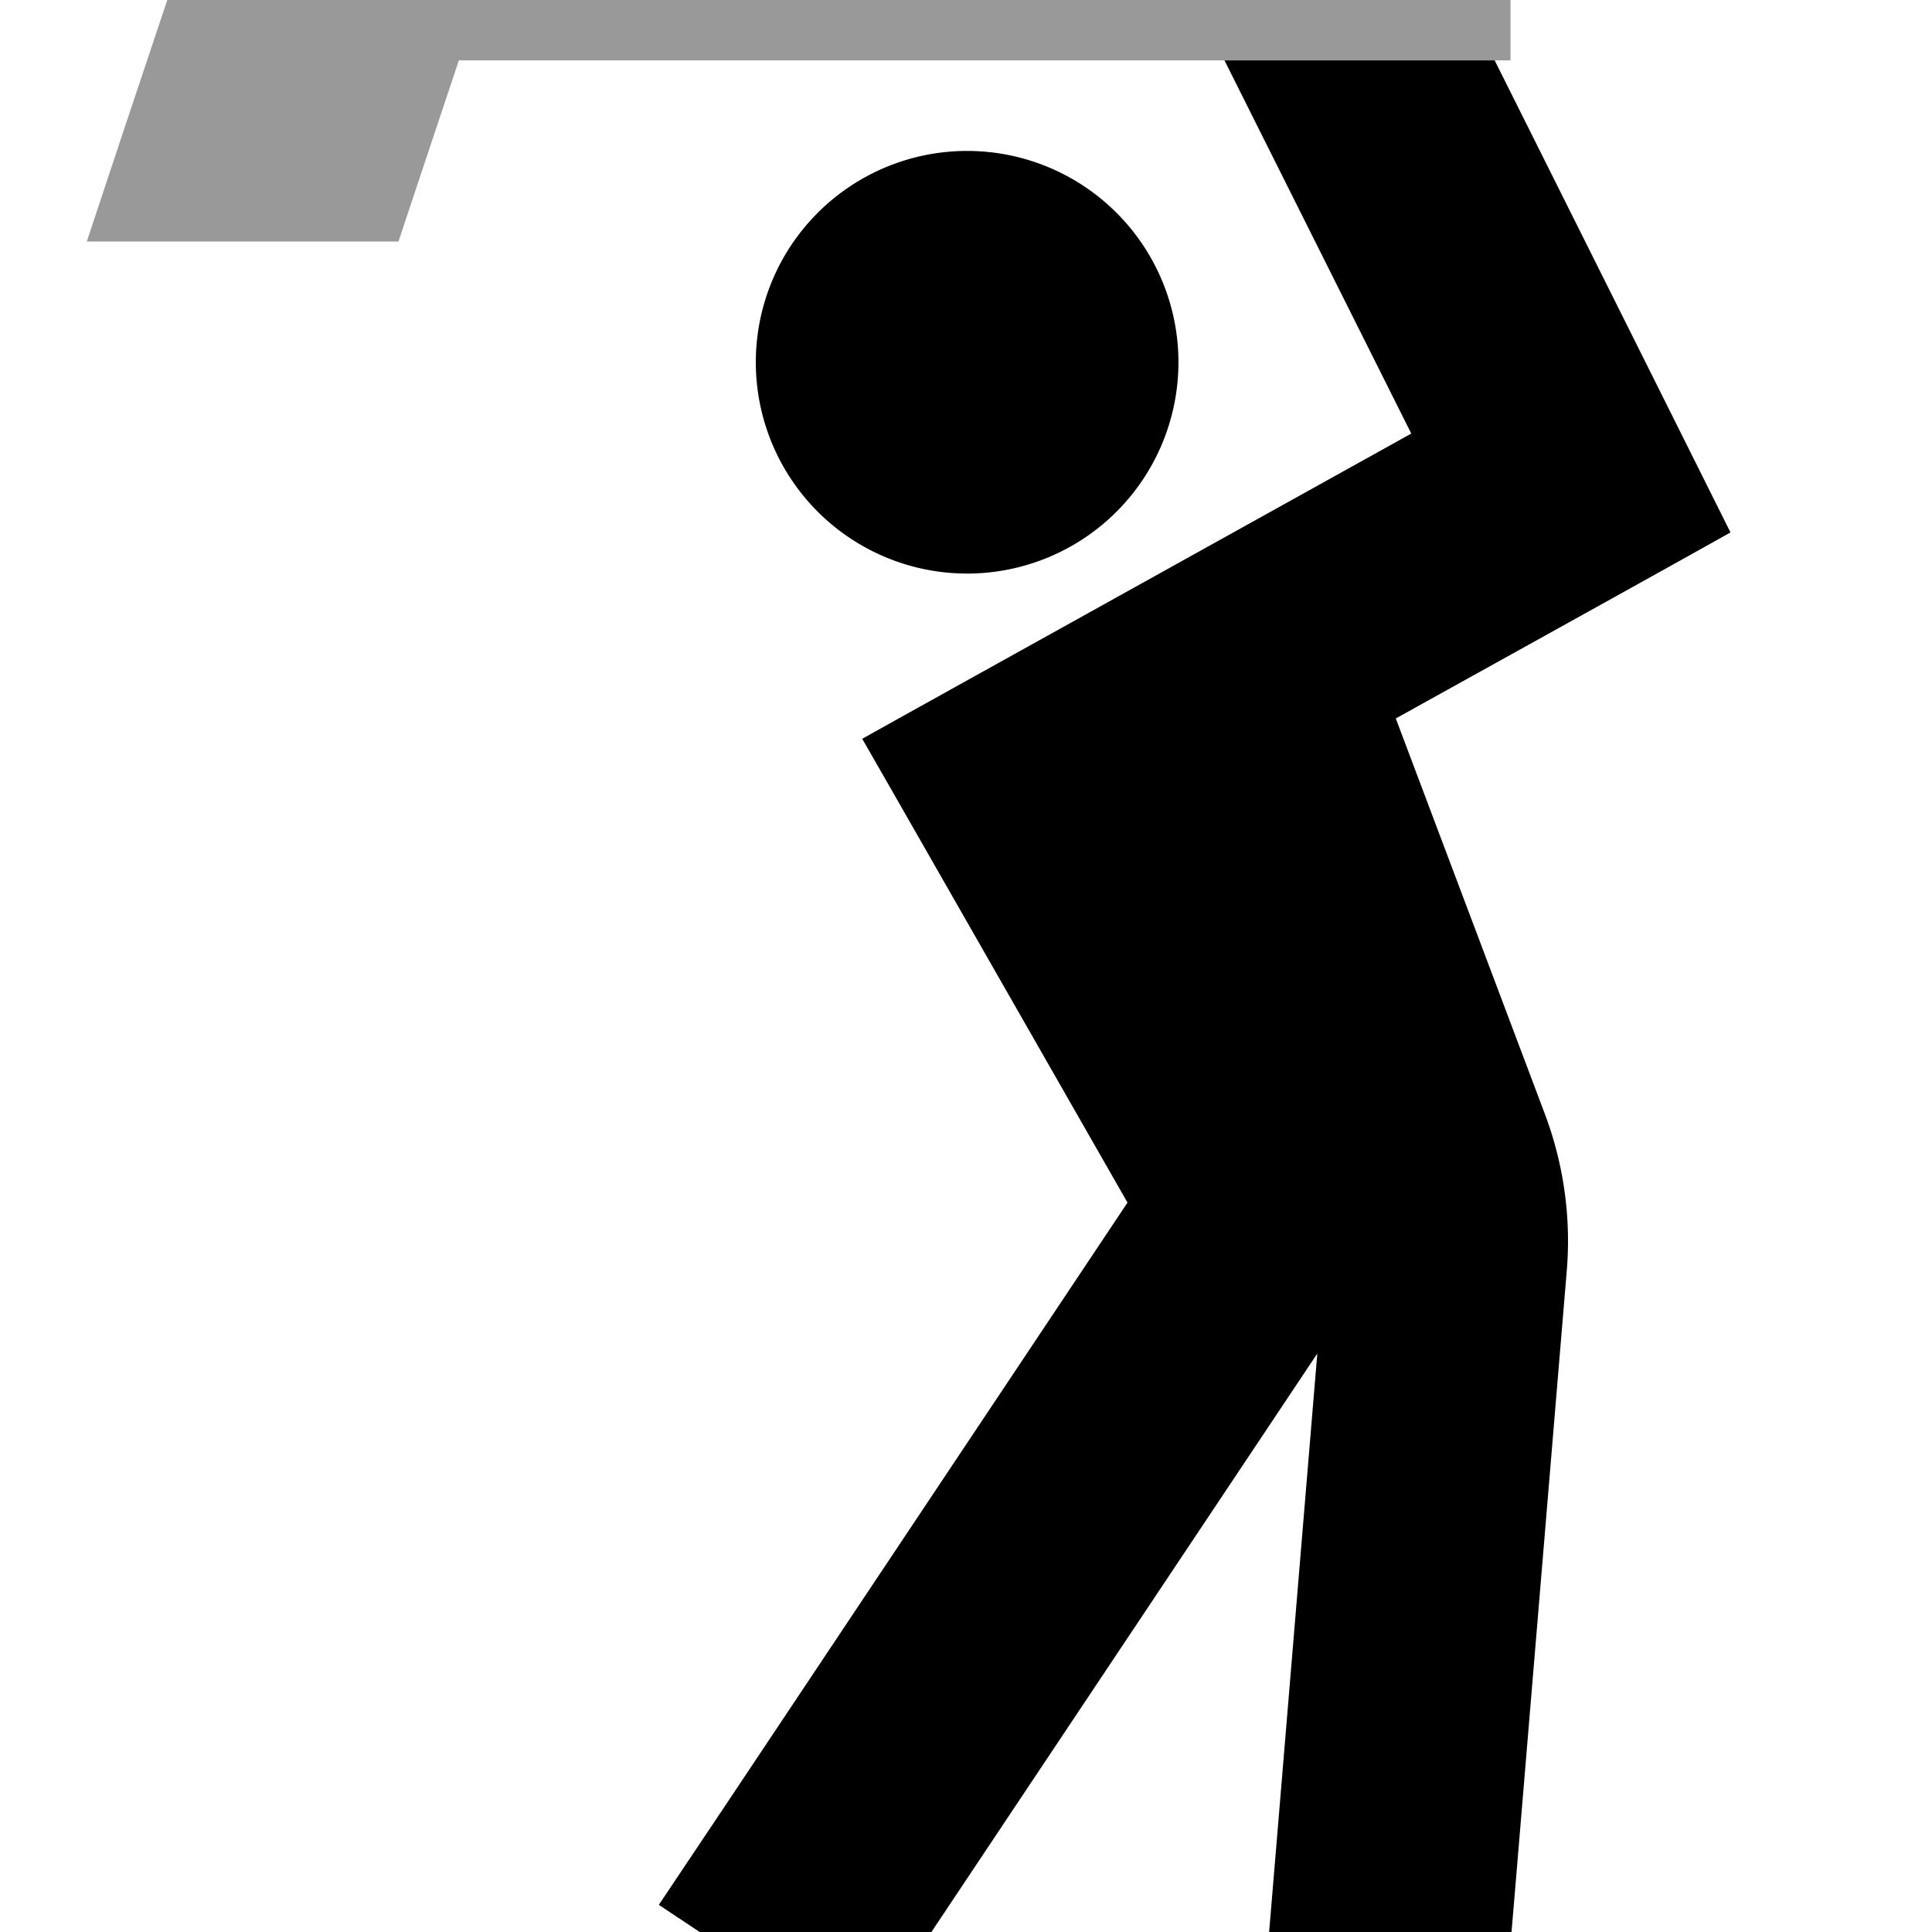
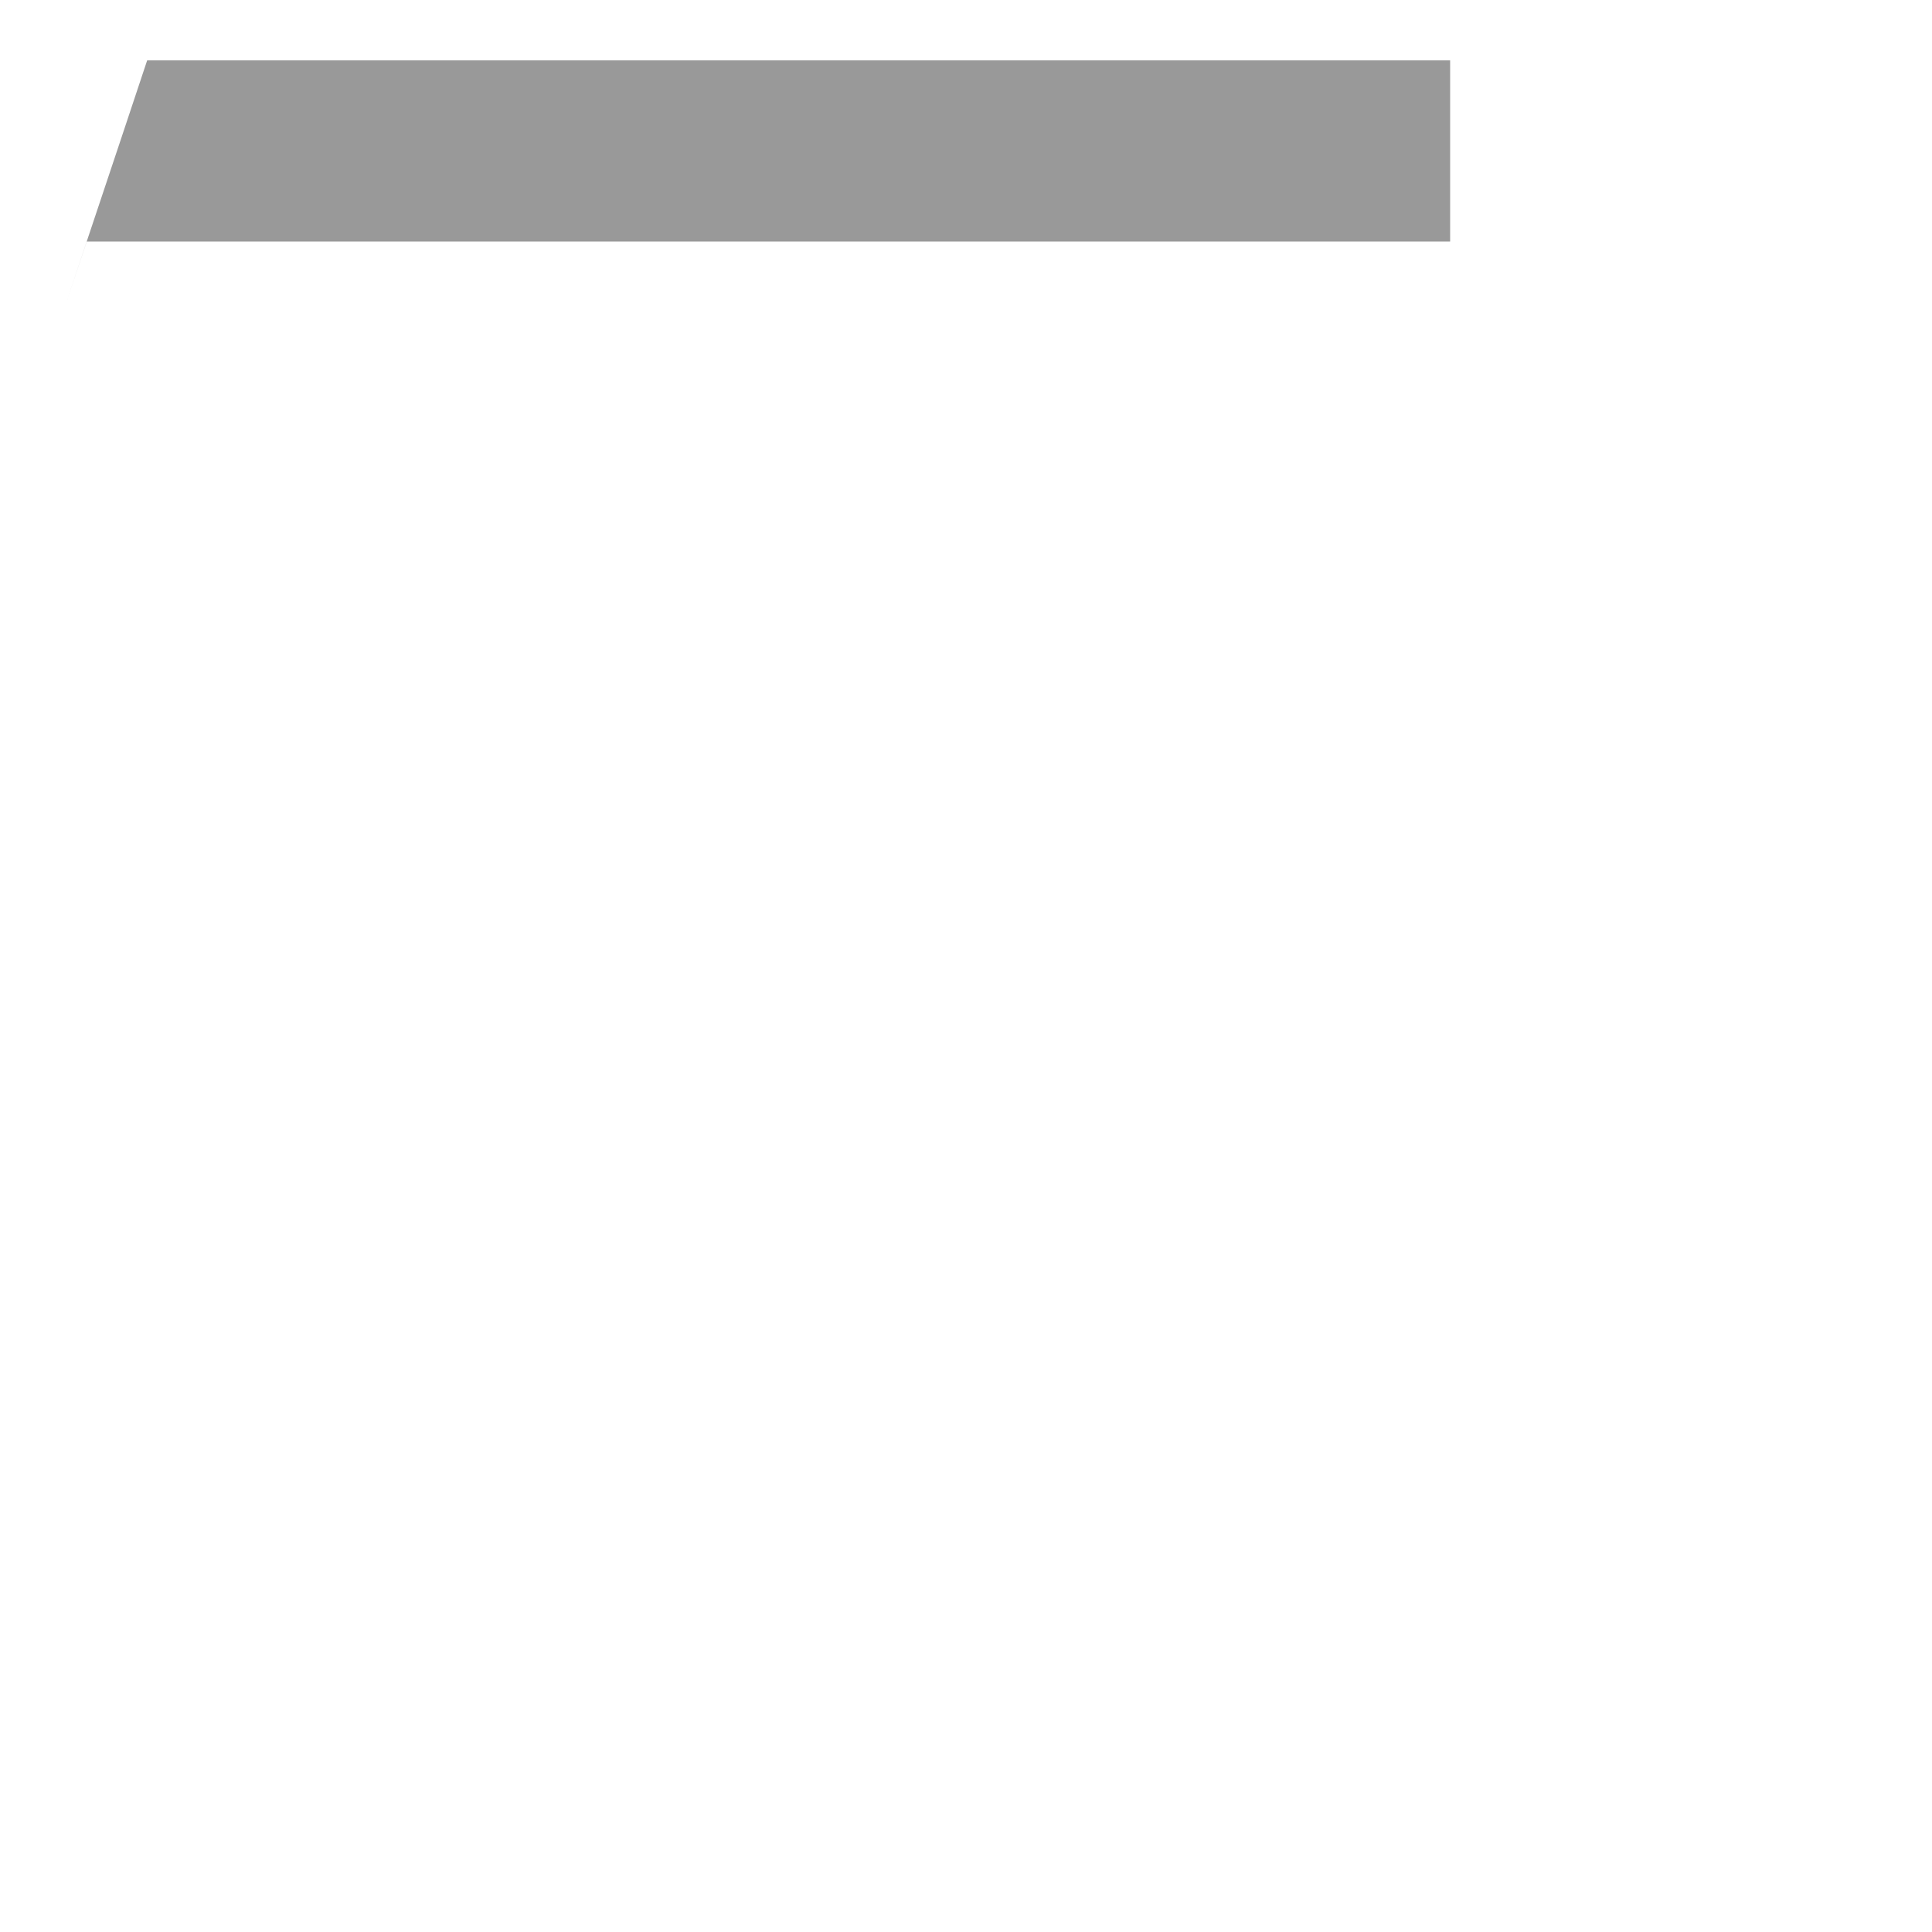
<svg xmlns="http://www.w3.org/2000/svg" viewBox="0 0 512 512">
-   <path opacity=".4" fill="currentColor" d="M23 64l82.6 0c2.8-8.4 8.1-24.4 16-48l278.7 0 0-48-345.3 0c-1.9 5.7-9 27.1-21.5 64.4L23 64z" />
-   <path fill="currentColor" d="M324.5 16L374 114.9c-93 51.7-141.5 78.6-145.5 80.9 4.4 7.6 27.8 48.6 70.3 122.9l-106.4 159.5-17.8 26.6 53.3 35.5 17.8-26.6 103.4-155c-8.9 106.9-13.5 162.4-13.9 166.5l63.8 5.3 2.7-31.9 13.5-161.7c1.2-14.2-.8-28.4-5.8-41.7L369.9 190.4c47.2-26.2 76.8-42.6 88.7-49.3-3.3-6.6-24.1-48.3-62.5-125.1l-71.6 0zM312.3 96a56 56 0 1 0 -112 0 56 56 0 1 0 112 0z" />
+   <path opacity=".4" fill="currentColor" d="M23 64l82.6 0l278.7 0 0-48-345.3 0c-1.9 5.7-9 27.1-21.5 64.4L23 64z" />
</svg>